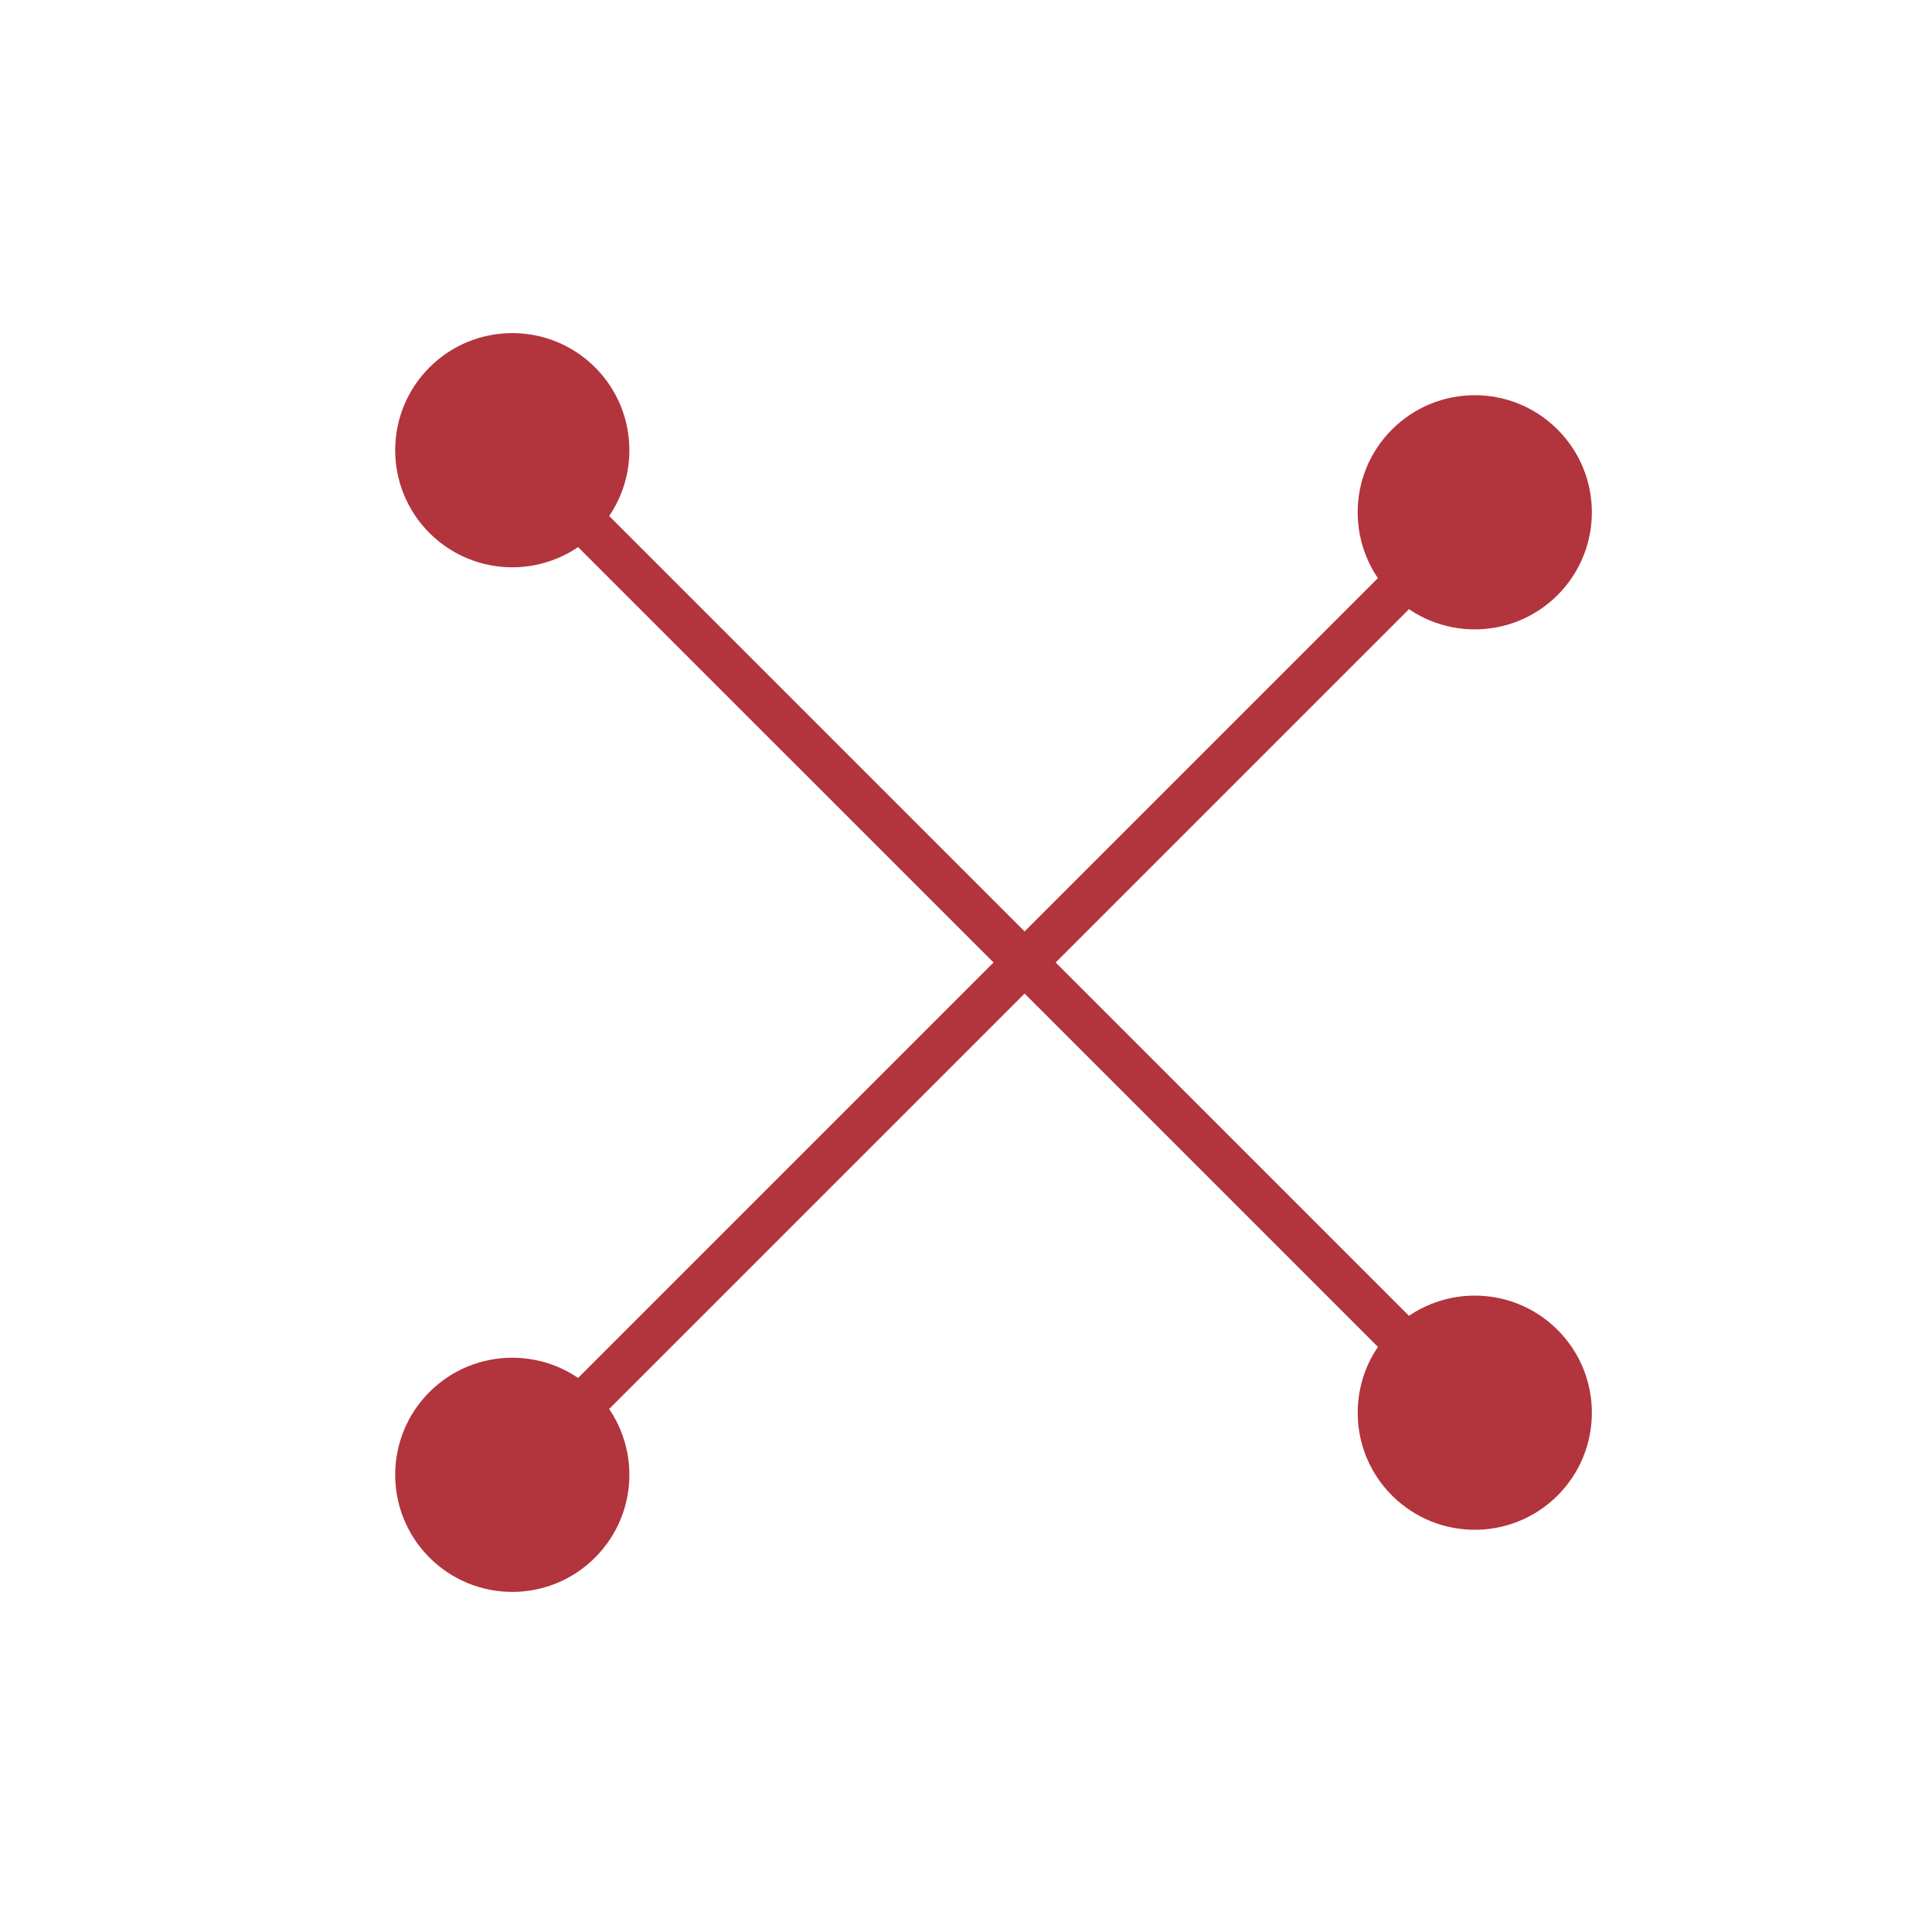
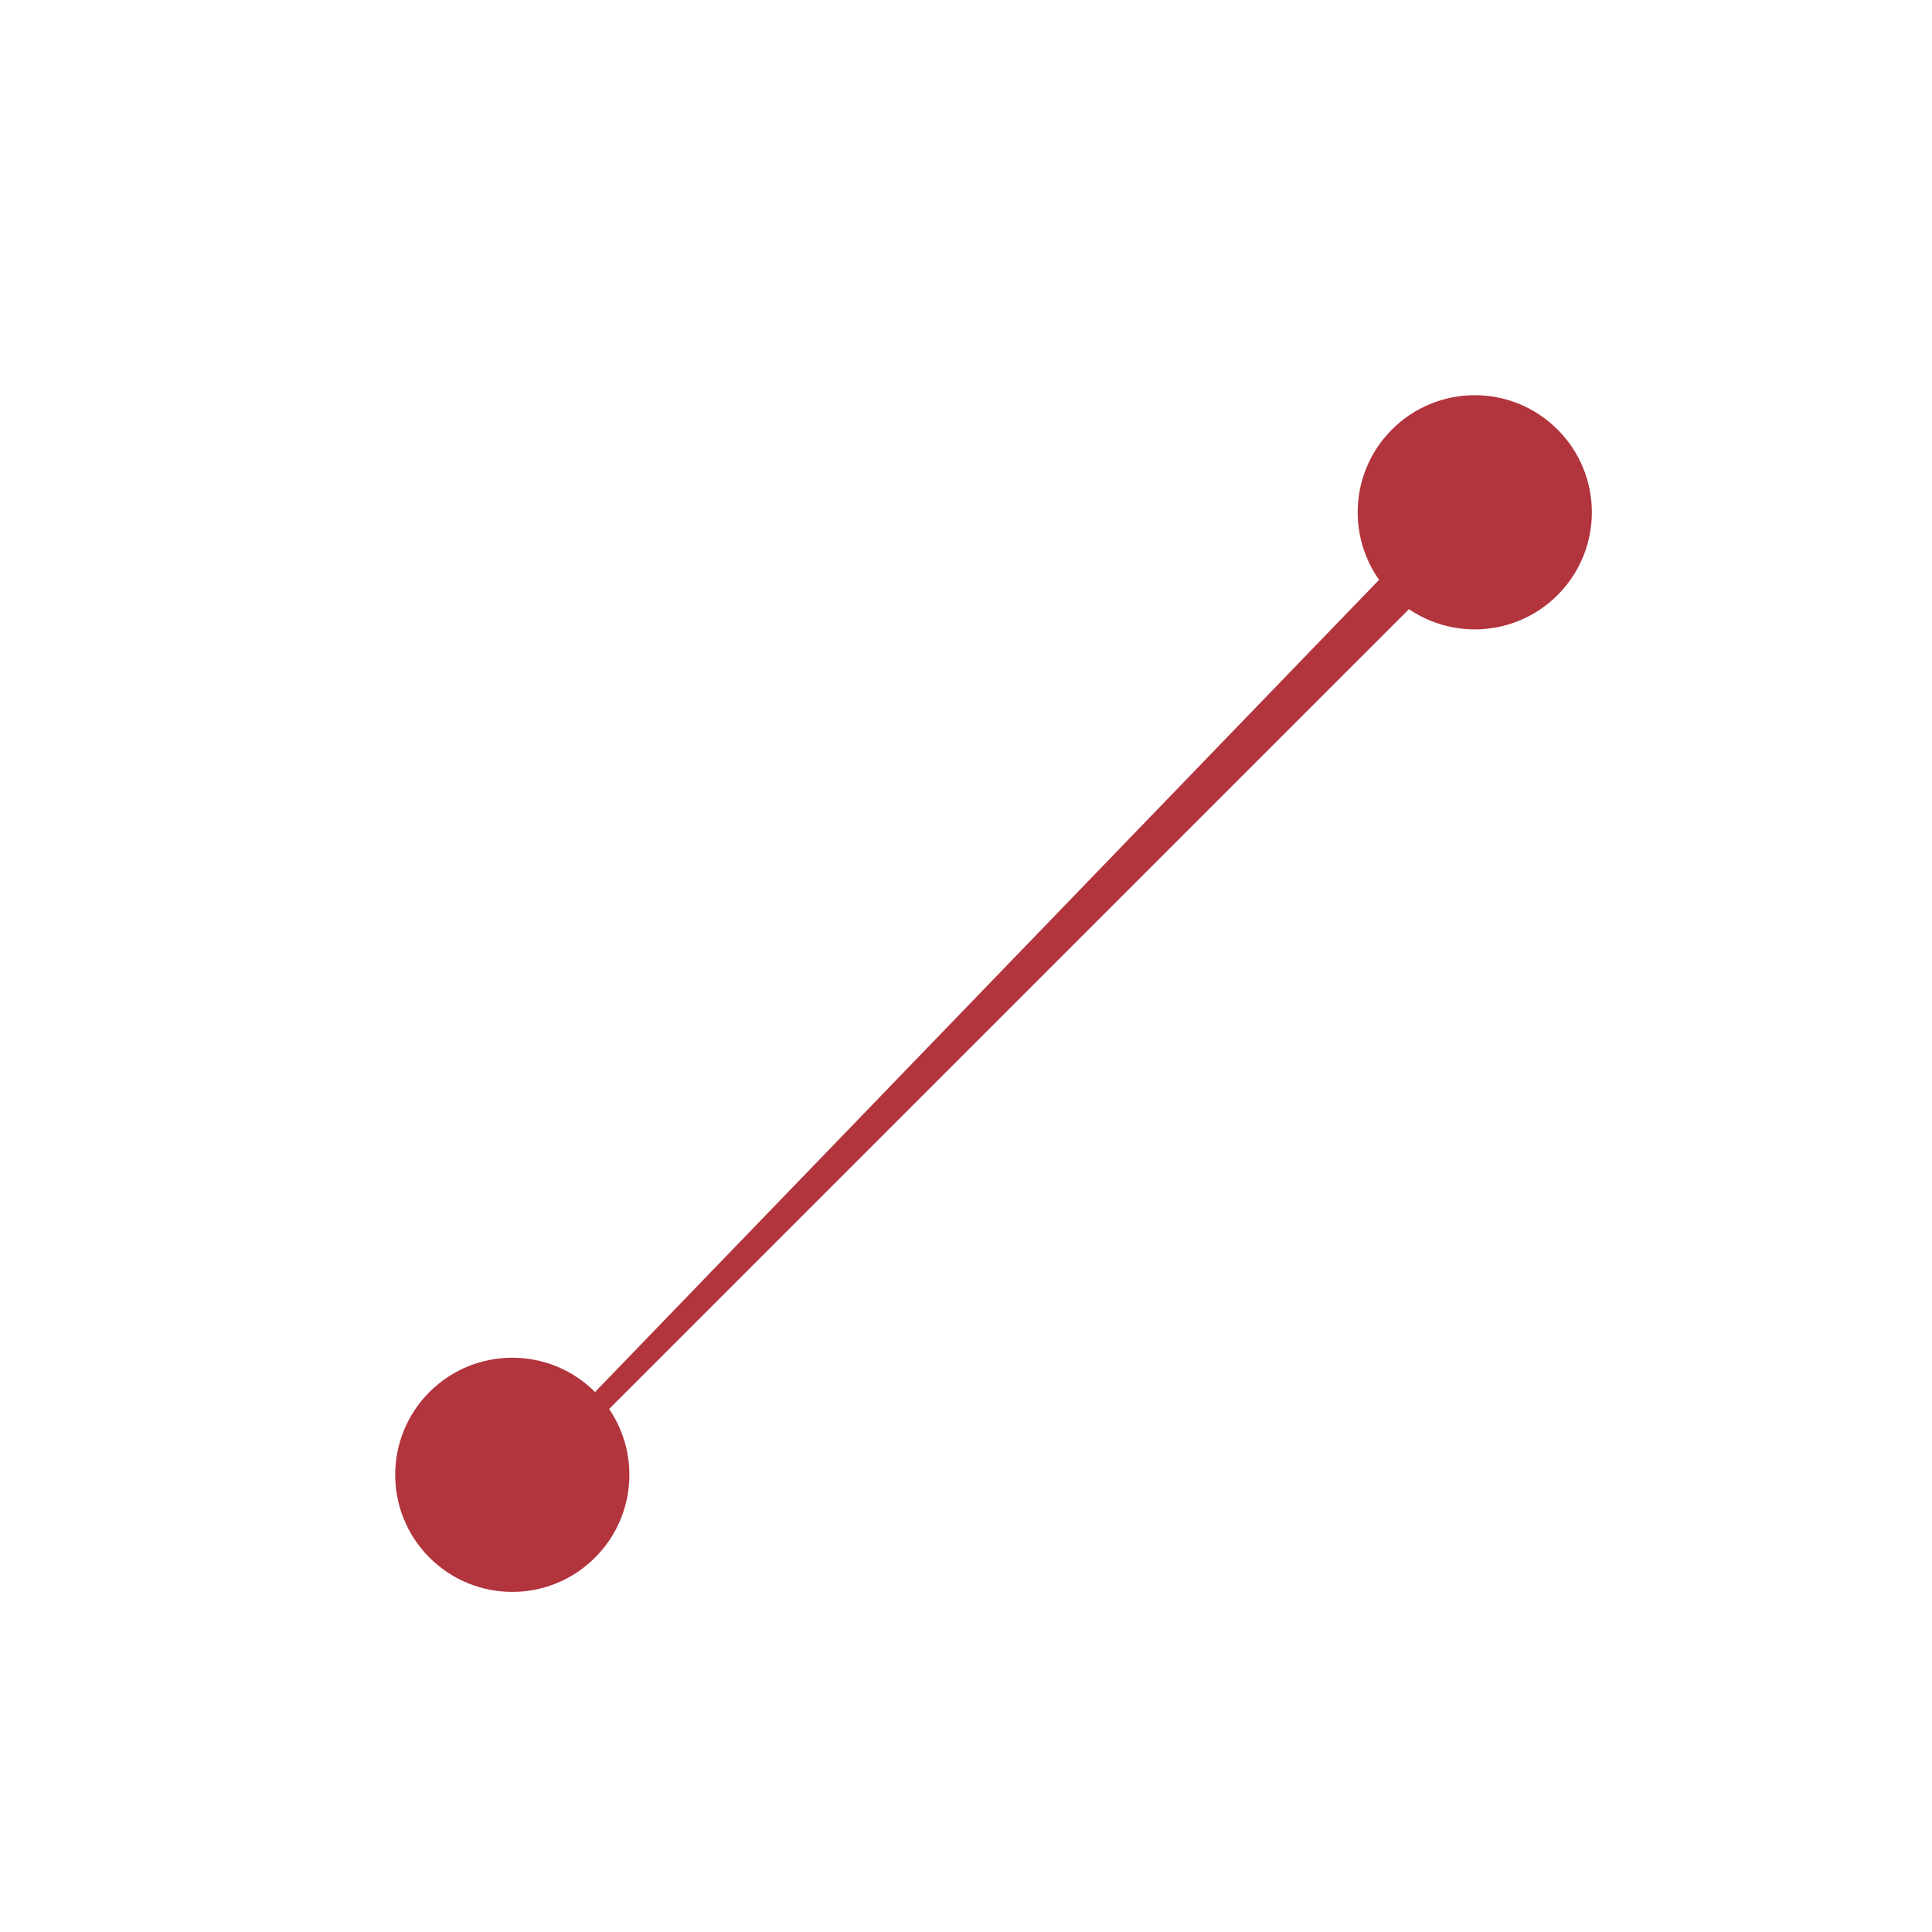
<svg xmlns="http://www.w3.org/2000/svg" width="44" height="44" viewBox="0 0 44 44" fill="none">
-   <path d="M9.781 8.367C8.74 9.409 8.74 11.097 9.781 12.139C10.823 13.18 12.511 13.18 13.553 12.139C14.594 11.097 14.594 9.409 13.553 8.367C12.511 7.326 10.823 7.326 9.781 8.367ZM31.702 30.288C30.66 31.329 30.66 33.018 31.702 34.059C32.743 35.1 34.431 35.1 35.473 34.059C36.514 33.018 36.514 31.329 35.473 30.288C34.431 29.246 32.743 29.246 31.702 30.288ZM11.313 10.607L33.234 32.527L33.941 31.82L12.021 9.899L11.313 10.607Z" fill="#B2343D" />
-   <path d="M35.472 9.782C34.431 8.74 32.743 8.74 31.701 9.782C30.66 10.823 30.66 12.511 31.701 13.553C32.743 14.594 34.431 14.594 35.472 13.553C36.514 12.511 36.514 10.823 35.472 9.782ZM13.552 31.702C12.511 30.661 10.822 30.661 9.781 31.702C8.74 32.743 8.74 34.432 9.781 35.473C10.822 36.515 12.511 36.515 13.552 35.473C14.594 34.432 14.594 32.743 13.552 31.702ZM33.233 11.314L11.313 33.234L12.02 33.941L33.941 12.021L33.233 11.314Z" fill="#B2343D" />
+   <path d="M35.472 9.782C34.431 8.74 32.743 8.74 31.701 9.782C30.66 10.823 30.66 12.511 31.701 13.553C32.743 14.594 34.431 14.594 35.472 13.553C36.514 12.511 36.514 10.823 35.472 9.782ZM13.552 31.702C12.511 30.661 10.822 30.661 9.781 31.702C8.74 32.743 8.74 34.432 9.781 35.473C10.822 36.515 12.511 36.515 13.552 35.473C14.594 34.432 14.594 32.743 13.552 31.702ZL11.313 33.234L12.02 33.941L33.941 12.021L33.233 11.314Z" fill="#B2343D" />
</svg>